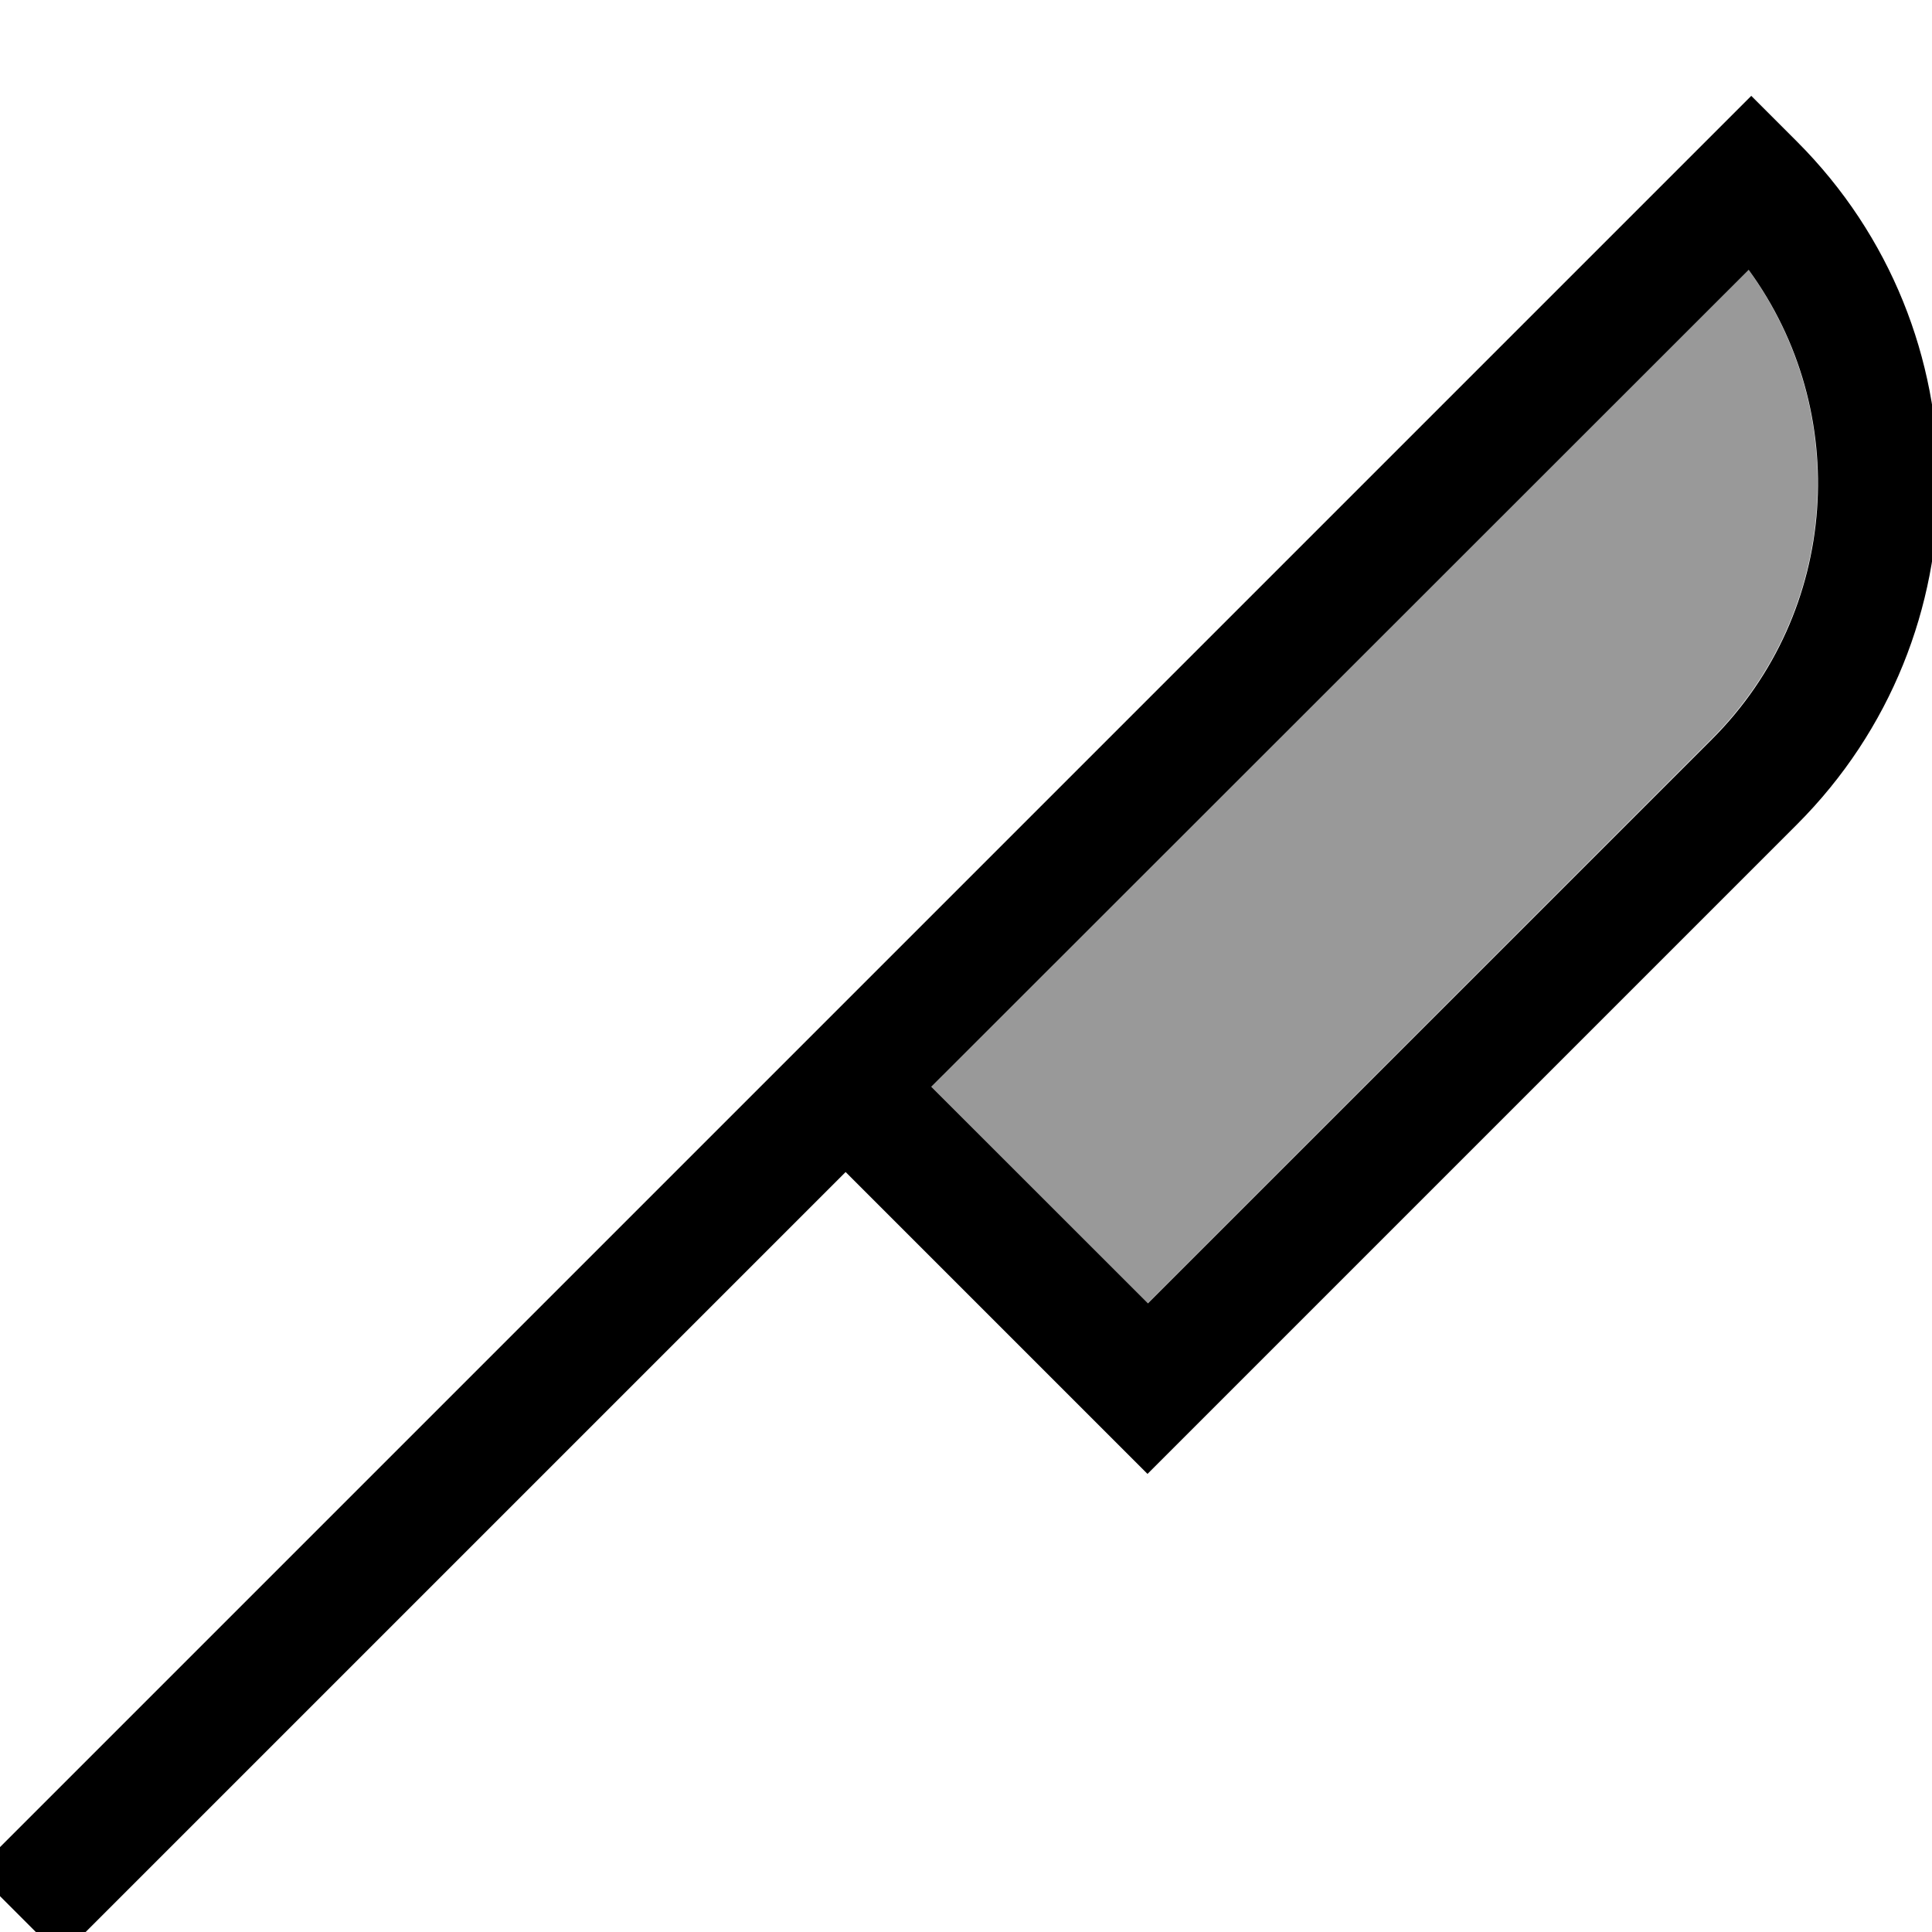
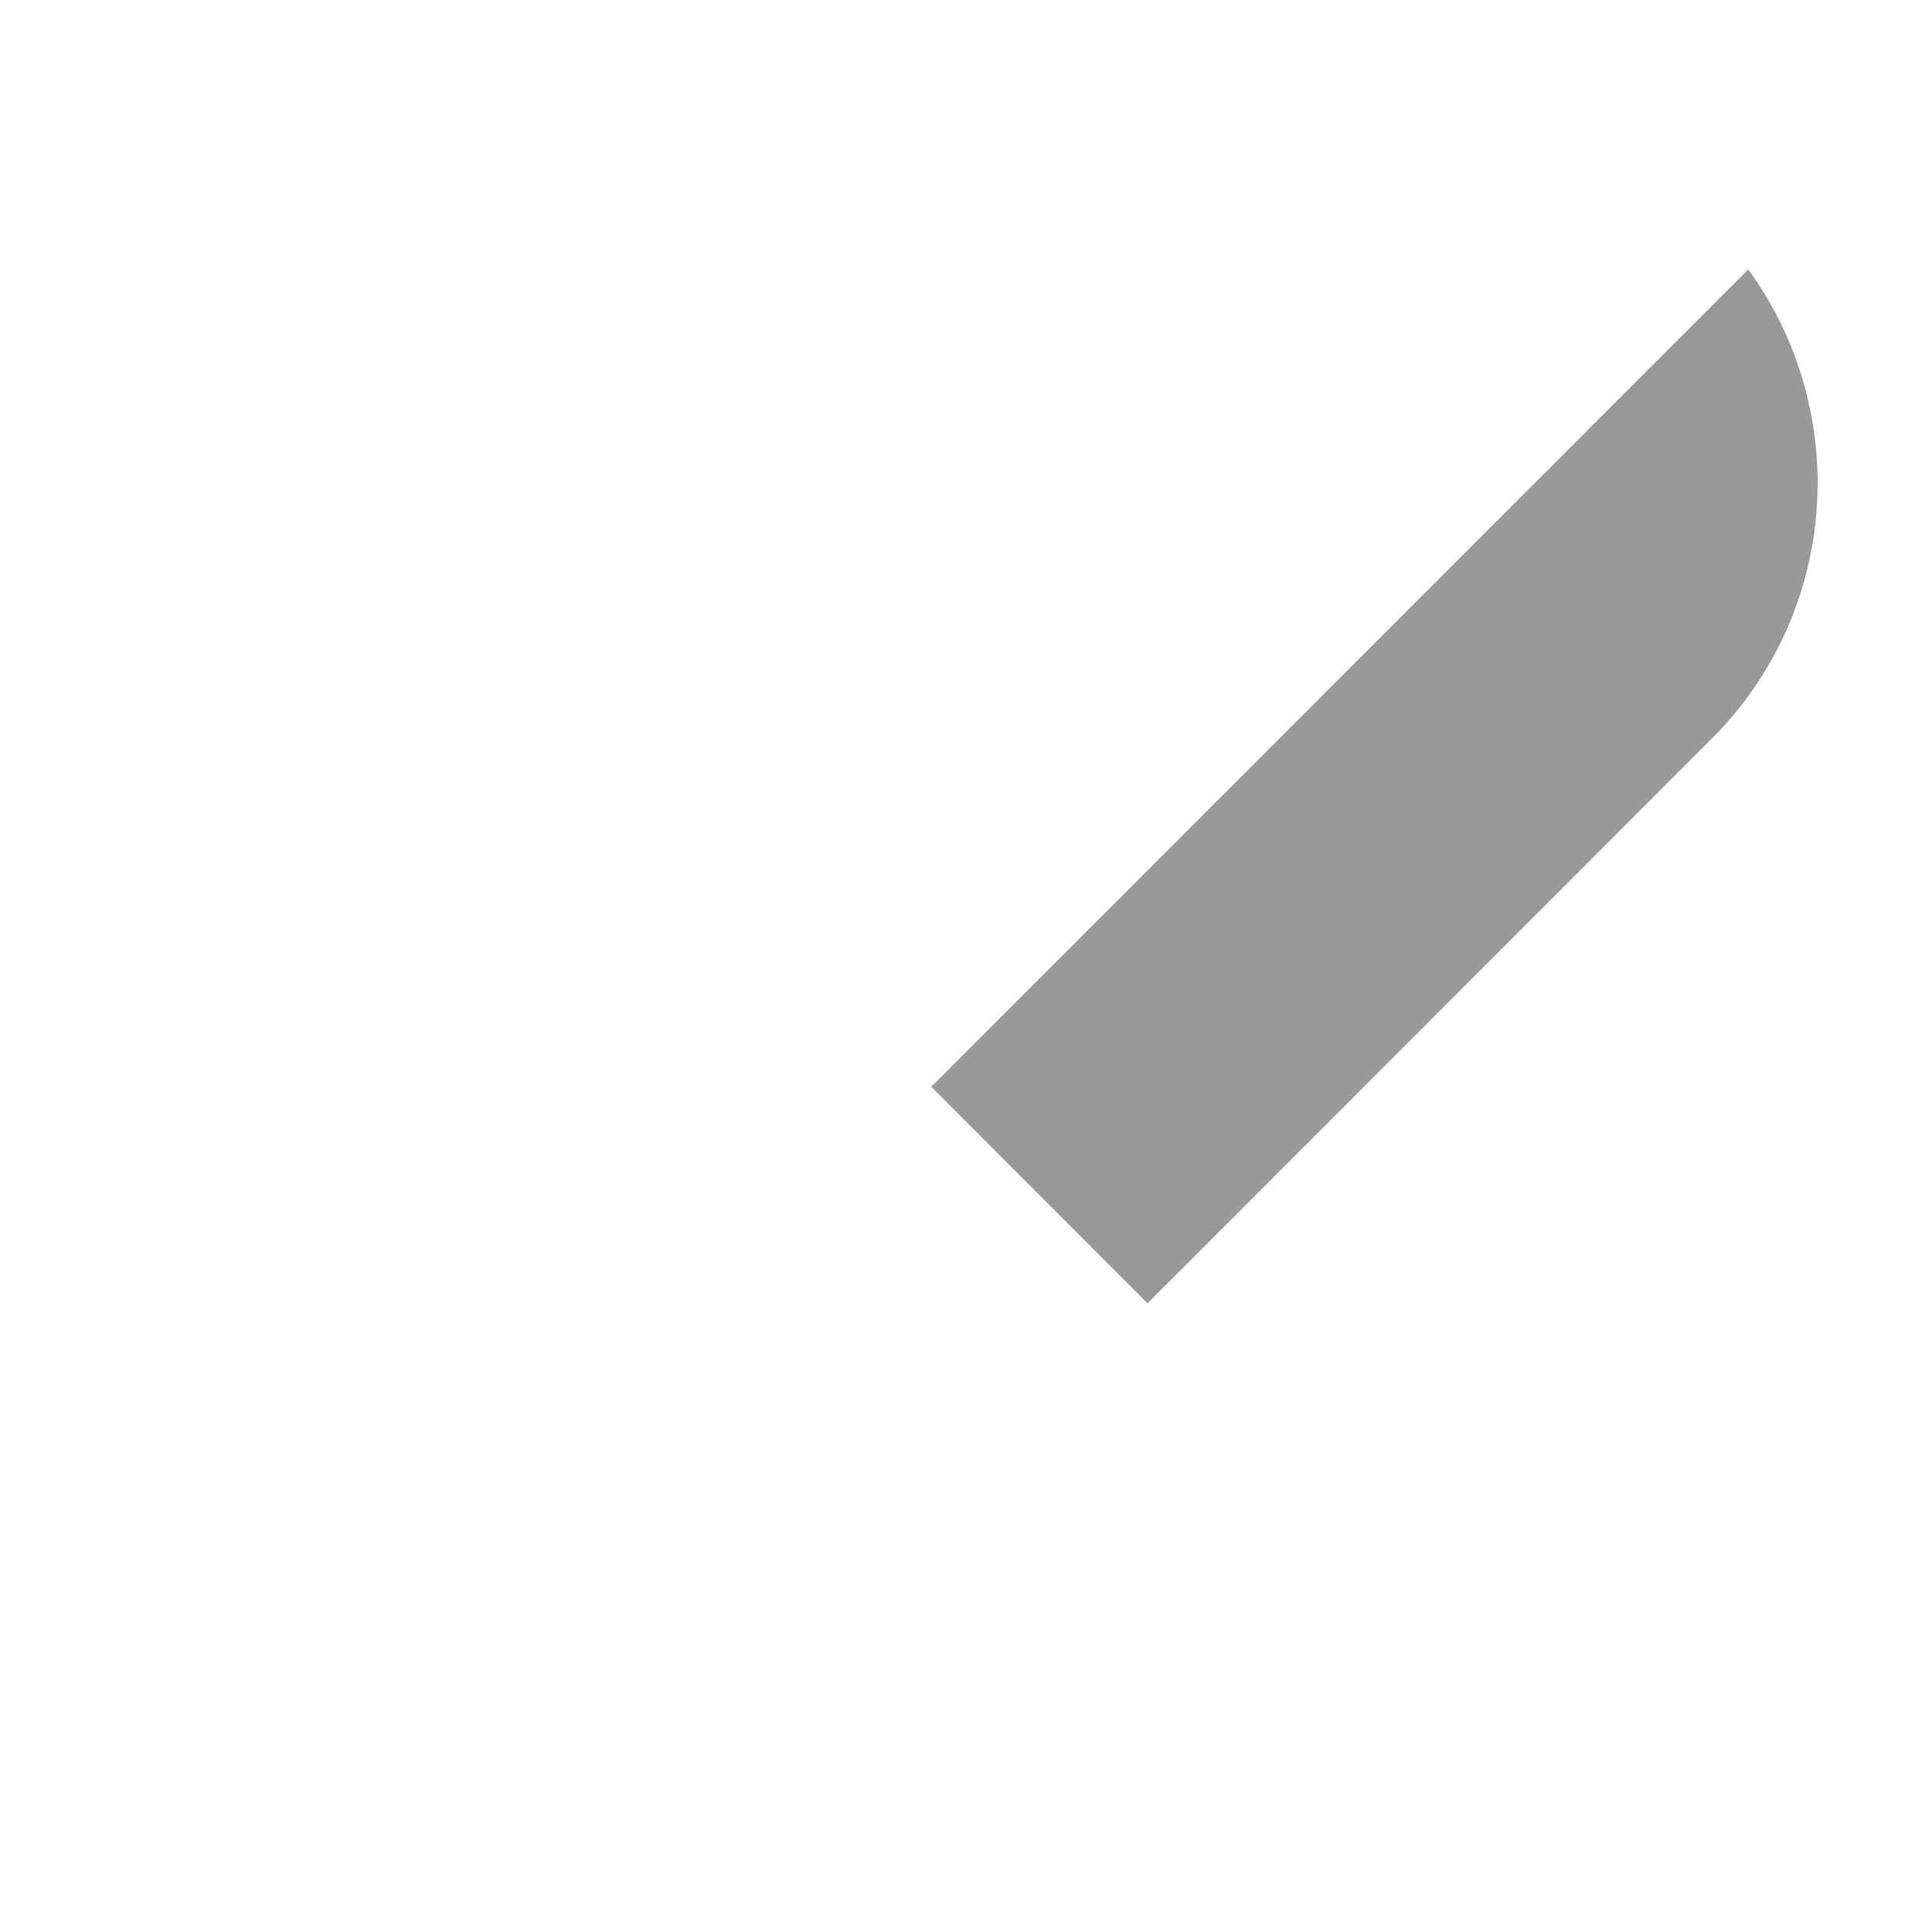
<svg xmlns="http://www.w3.org/2000/svg" viewBox="0 0 512 512">
  <path style="fill:currentColor;opacity:.4" d="M246.8 288L463.3 71.4c27.4 37.6 24.2 90.5-9.7 124.4L304.1 345.4 246.8 288z" />
-   <path style="fill:currentColor;opacity:1" d="M464.1 25.4l11.3 11.3 .8 .8c50 50 50 131 0 181l-160.8 160.8-11.3 11.3-11.3-11.3-68.7-68.7-196.7 196.7-11.3 11.3-22.6-22.6 11.3-11.3 448-448 11.3-11.3zM246.8 288l57.4 57.4 149.5-149.5c33.9-33.9 37.1-86.9 9.7-124.4L246.8 288z" />
</svg>